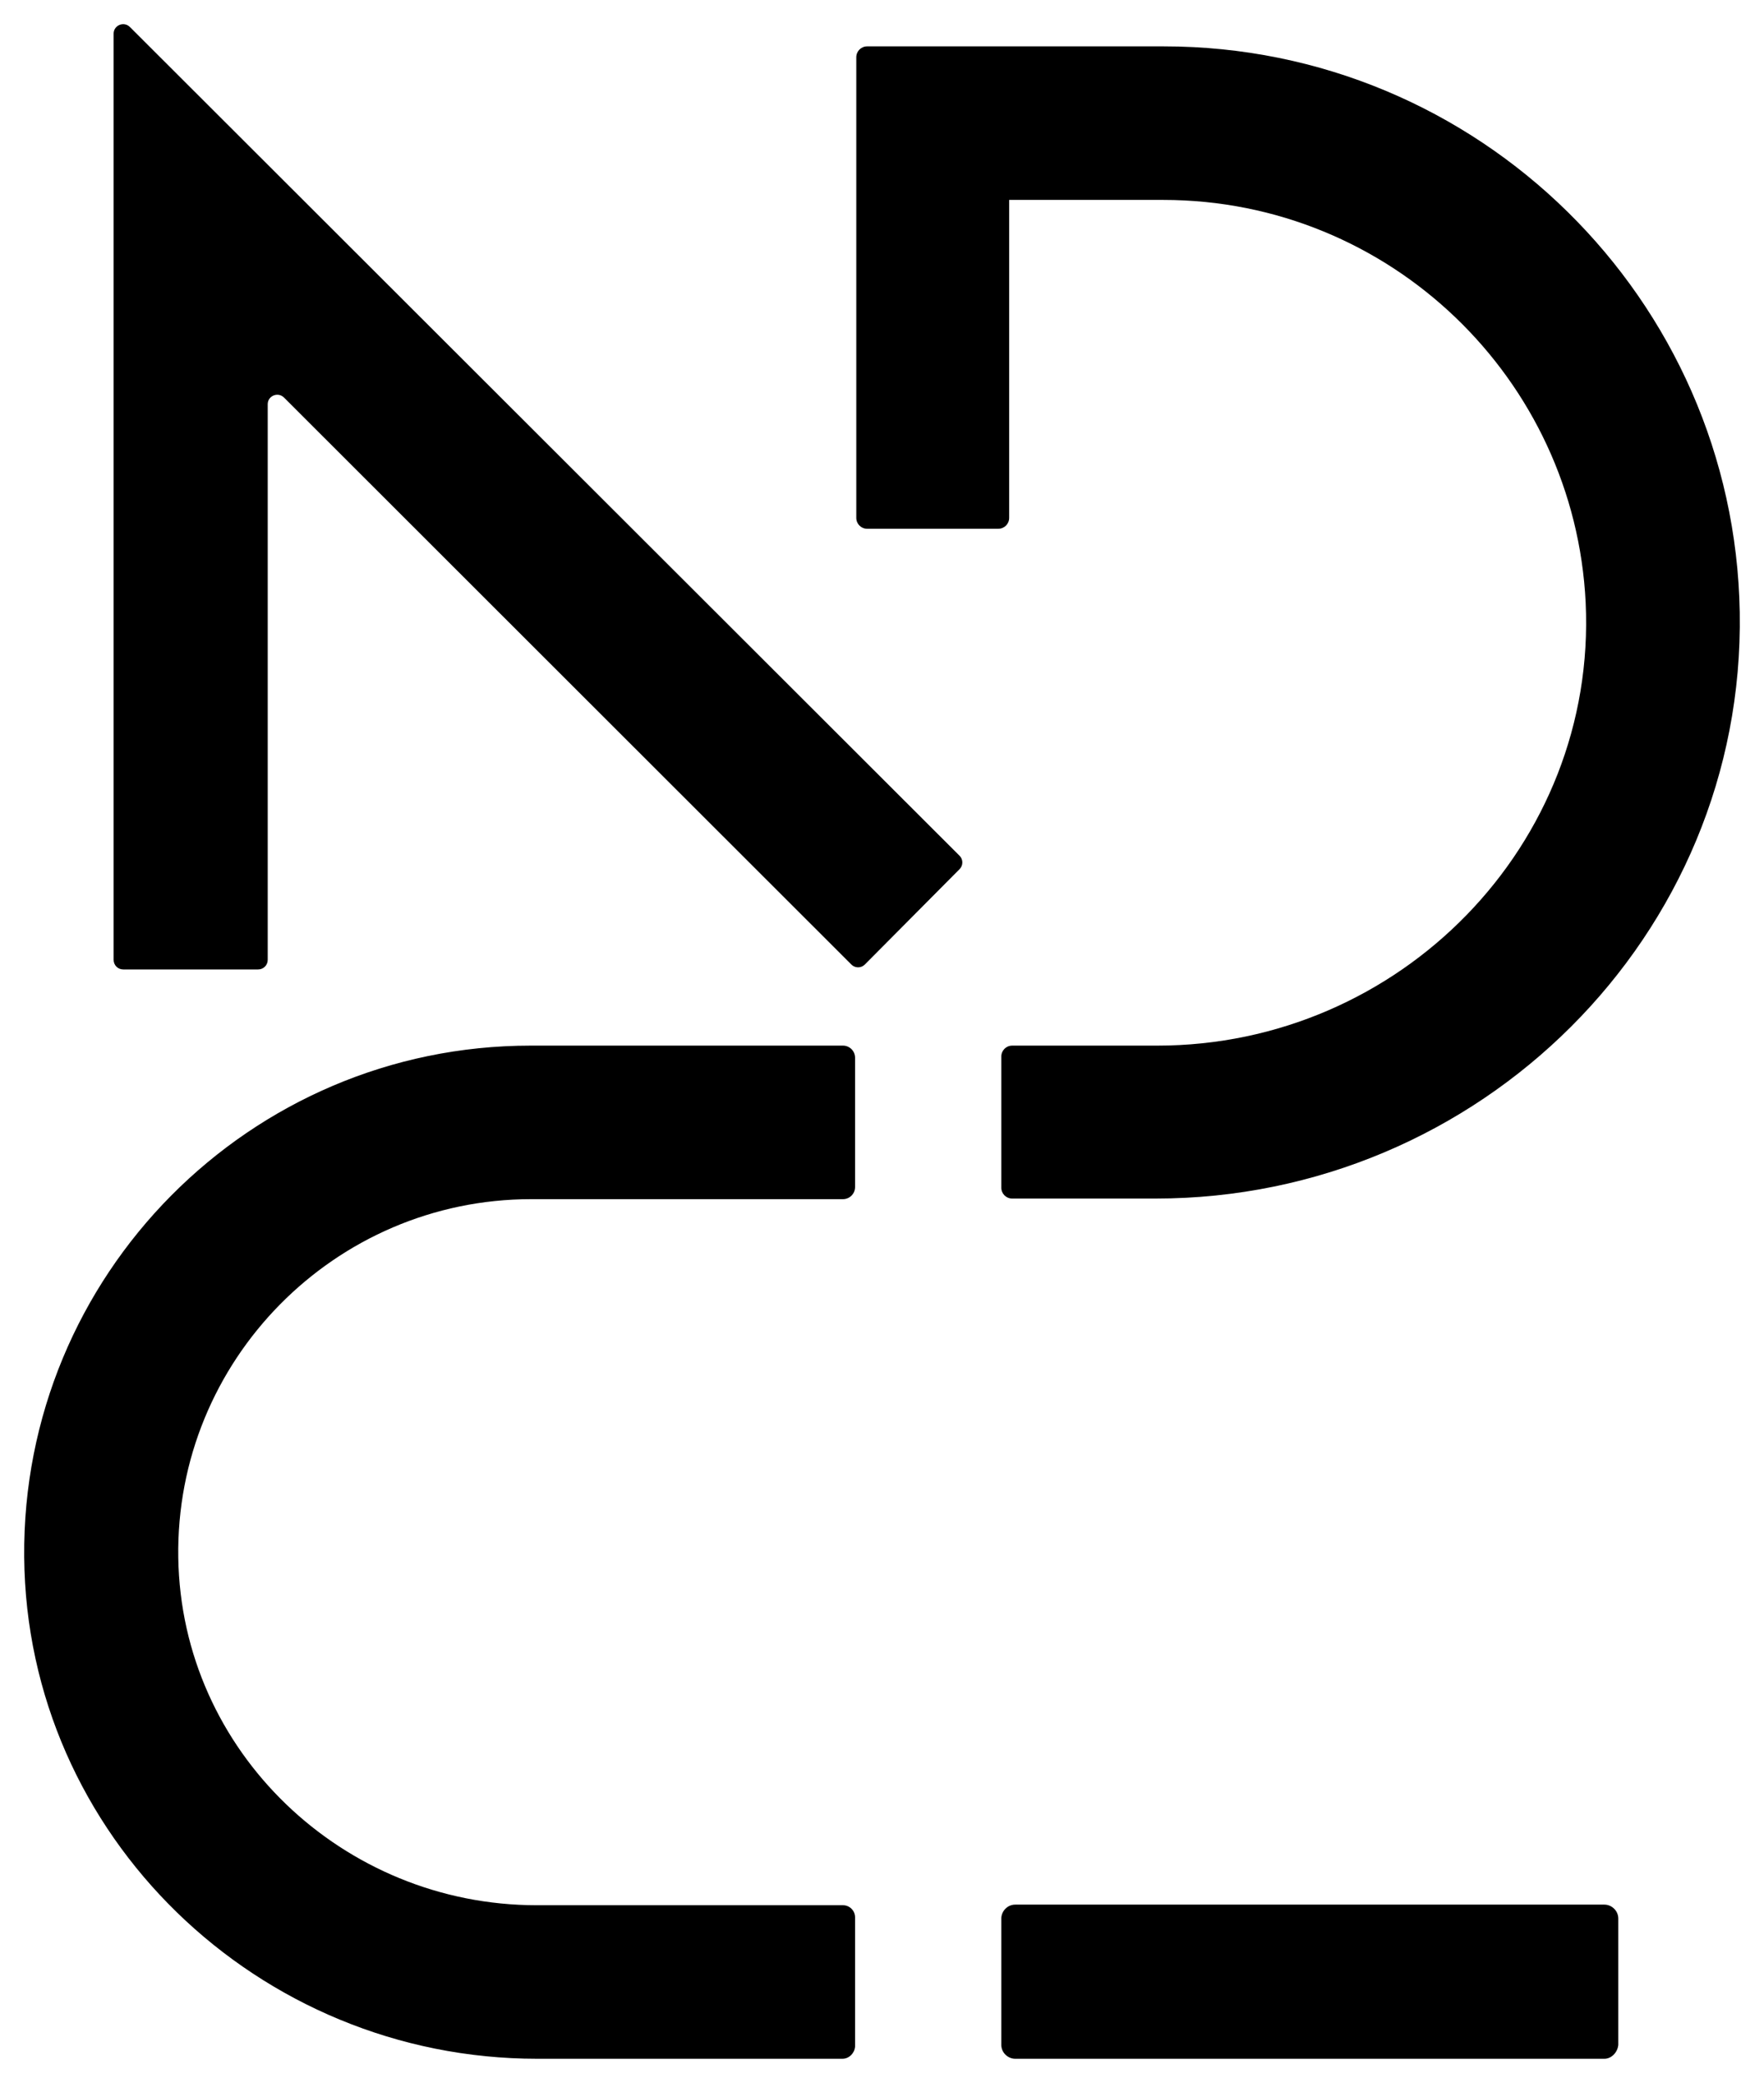
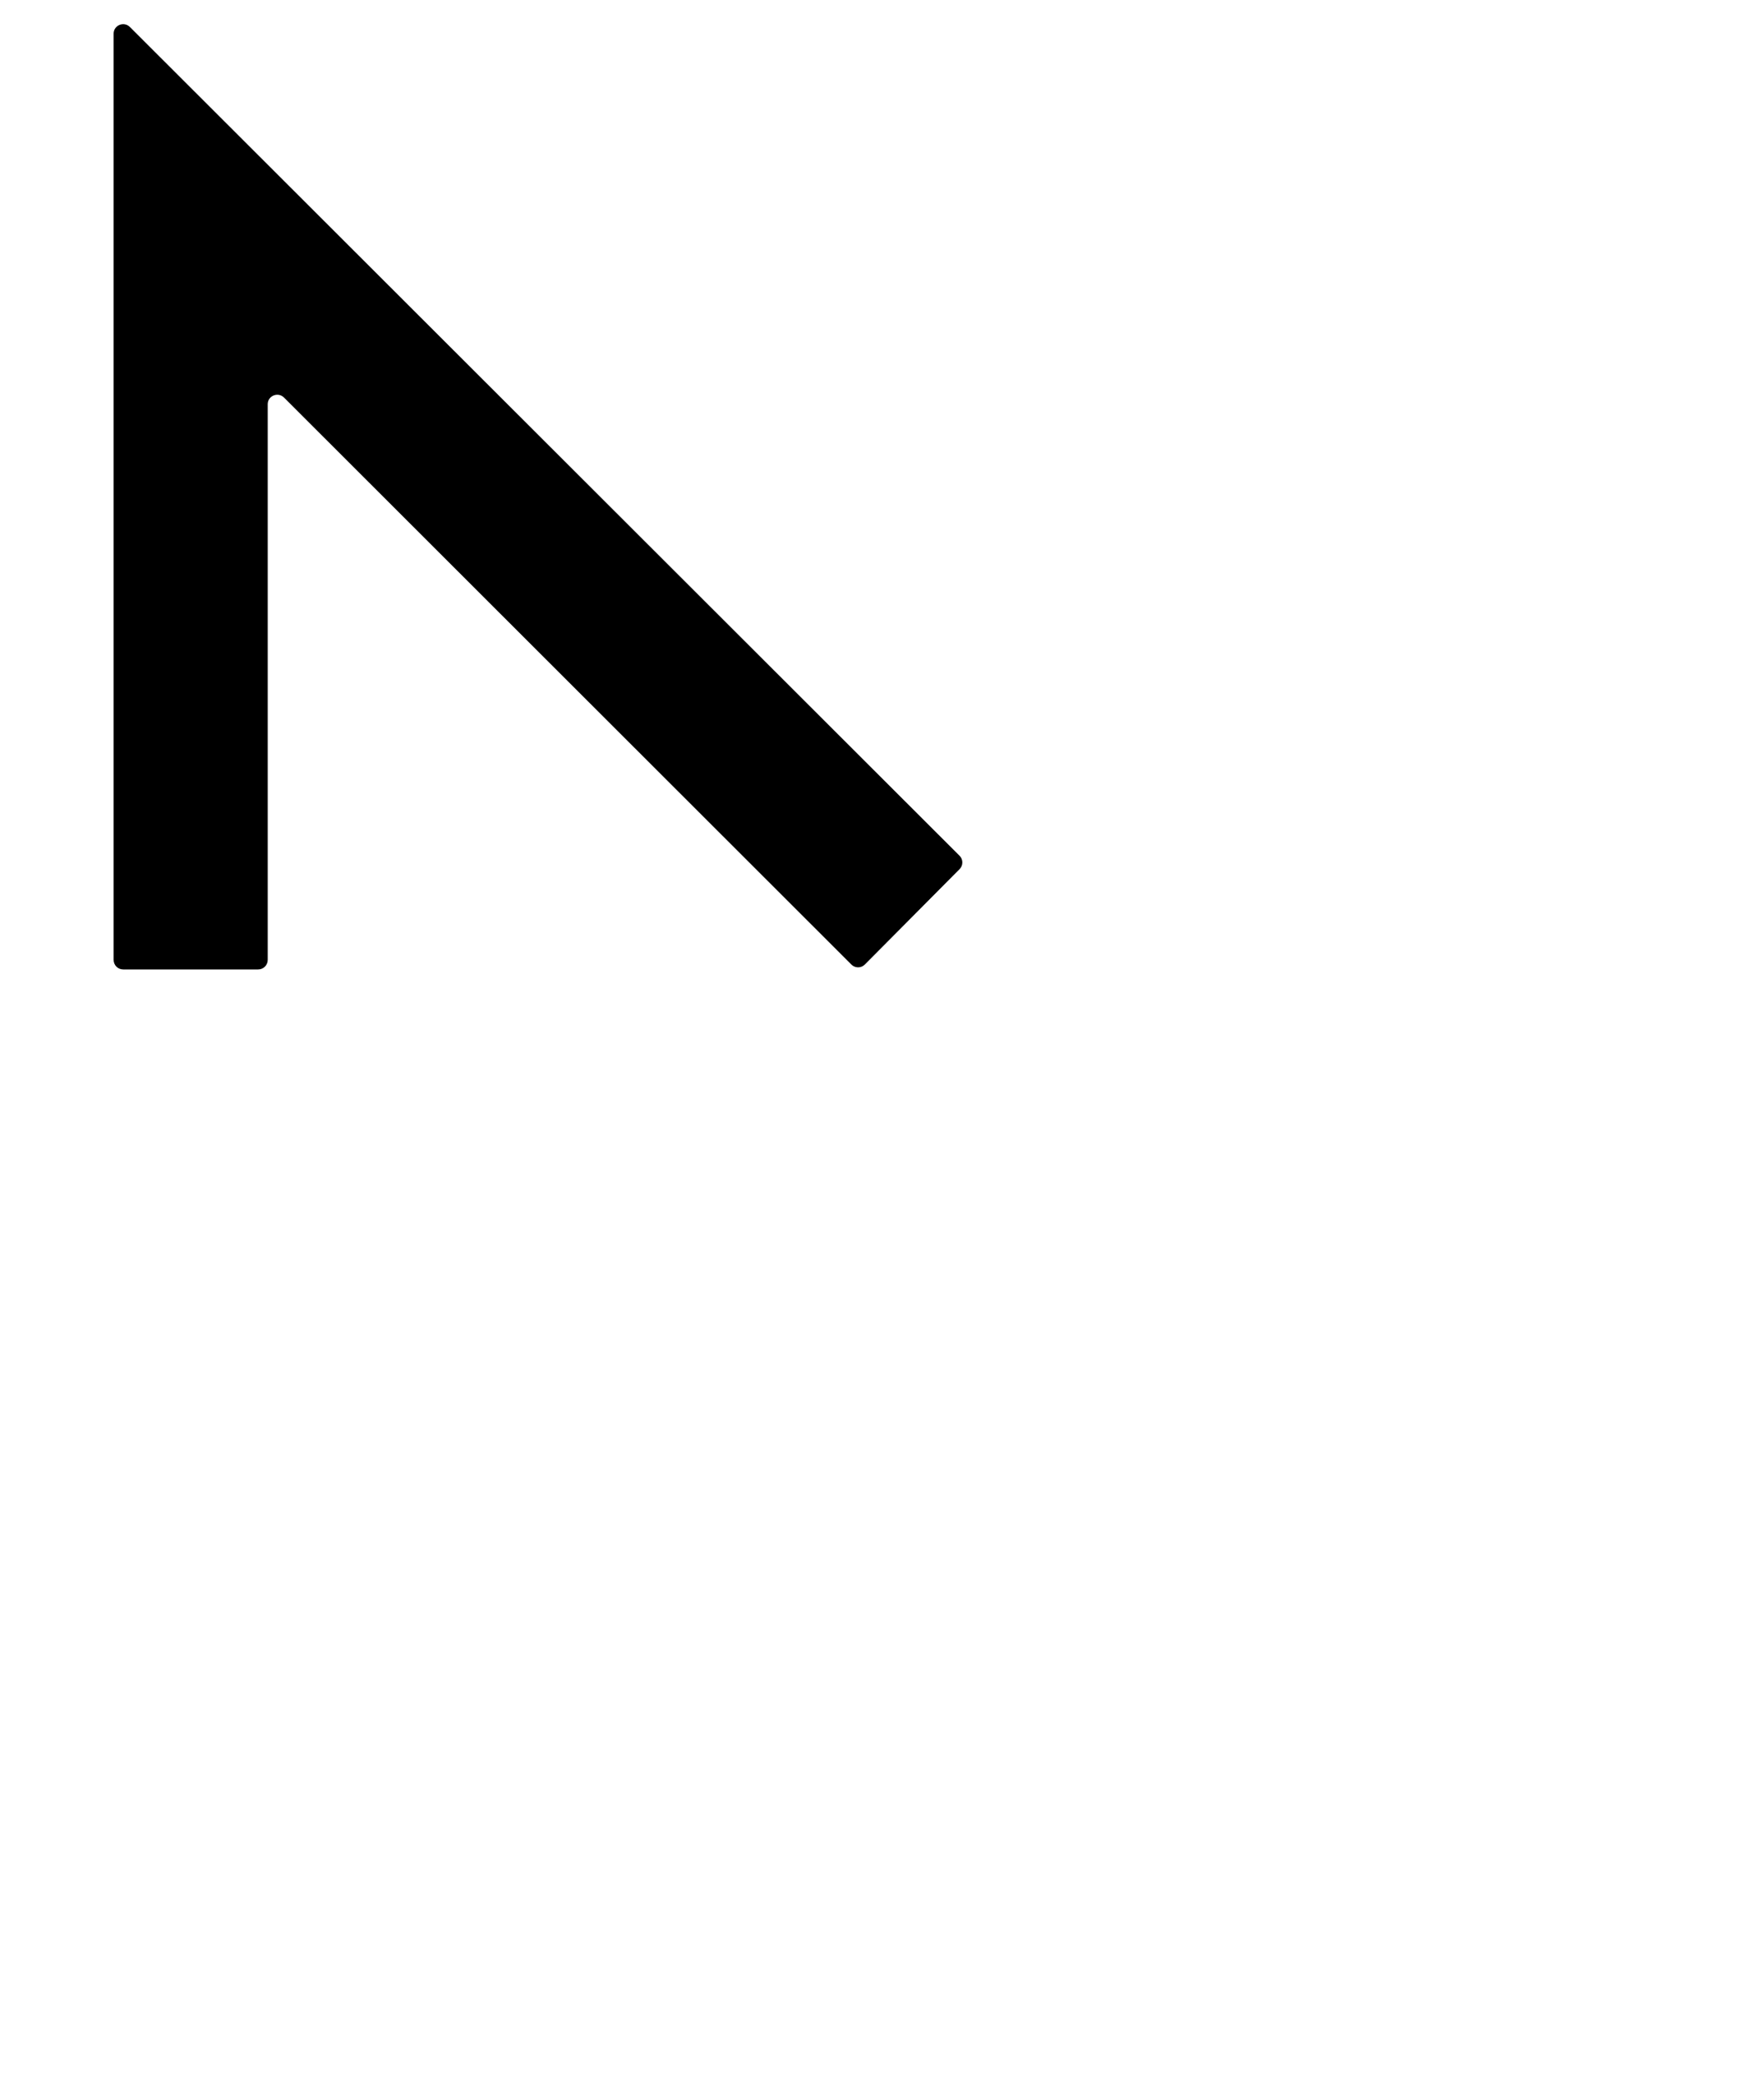
<svg xmlns="http://www.w3.org/2000/svg" xmlns:ns1="http://sodipodi.sourceforge.net/DTD/sodipodi-0.dtd" xmlns:ns2="http://www.inkscape.org/namespaces/inkscape" version="1.1" id="Layer_1" x="0px" y="0px" viewBox="-4 -4 291.917 344.571" xml:space="preserve" ns1:docname="ndc-new.svg" width="291.917" height="344.571" ns2:version="1.2.2 (b0a8486541, 2022-12-01)">
  <defs id="defs35" />
  <ns1:namedview id="namedview33" pagecolor="#ffffff" bordercolor="#000000" borderopacity="0.25" ns2:showpageshadow="2" ns2:pageopacity="0.0" ns2:pagecheckerboard="0" ns2:deskcolor="#d1d1d1" showgrid="false" ns2:zoom="0.79259259" ns2:cx="143.20093" ns2:cy="168.43458" ns2:window-width="1920" ns2:window-height="1026" ns2:window-x="0" ns2:window-y="0" ns2:window-maximized="1" ns2:current-layer="Layer_1" />
  <style type="text/css" id="style2">
	.st0{display:none;opacity:0.22;}
	.st1{display:none;}
	.st2{display:none;opacity:0.68;}
	.st3{display:none;opacity:0.75;}
</style>
  <g id="g30" transform="translate(-397.997,-371.729)">
    <g id="g28">
      <g id="g8">
        <g id="g6">
          <path d="M 534.9,527.3 441,433.5 c -1,-1 -2.7,-0.3 -2.7,1.1 v 91.9 c 0,0.9 -0.7,1.6 -1.6,1.6 h -22.3 c -0.9,0 -1.6,-0.7 -1.6,-1.6 V 373.3 c 0,-1.4 1.7,-2.1 2.7,-1.1 l 137.3,137.1 c 0.6,0.6 0.6,1.6 0,2.2 l -15.7,15.8 c -0.6,0.6 -1.6,0.6 -2.2,0 z" id="path4" />
        </g>
      </g>
      <g id="g14">
        <g id="g12">
-           <path d="m 585.2,566 h -23.7 c -1,0 -1.8,-0.8 -1.8,-1.8 v -21.7 c 0,-1 0.8,-1.8 1.8,-1.8 h 24 c 40.1,0 72.8,-33.2 70.9,-73.3 -1.8,-37 -32.4,-66.6 -69.9,-66.6 H 561 c 0,0 0,0 0,0 v 52.6 c 0,1 -0.8,1.8 -1.8,1.8 h -21.7 c -1,0 -1.8,-0.8 -1.8,-1.8 v -76.2 c 0,-1 0.8,-1.8 1.8,-1.8 h 49.1 c 52,0 94.4,41.8 95.3,93.6 0.9,53.5 -43.1,97 -96.7,97 z" id="path10" />
-         </g>
+           </g>
      </g>
      <g id="g20">
        <g id="g18">
-           <path d="m 533.4,708.3 h -50.5 c -46.2,0 -84.5,-36.9 -84.9,-83 -0.4,-46.6 37.3,-84.6 83.8,-84.6 h 51.7 c 1.1,0 2,0.9 2,2 v 21.4 c 0,1.1 -0.9,2 -2,2 h -51.6 c -32.5,0 -58.9,26.7 -58.4,59.3 0.5,32.1 27.3,57.5 59.3,57.5 h 50.7 c 1.1,0 2,0.9 2,2 v 21.4 c -0.1,1.1 -1,2 -2.1,2 z" id="path16" />
-         </g>
+           </g>
      </g>
      <g id="g26">
        <g id="g24">
-           <path d="M 659.5,708.3 H 562 c -1.2,0 -2.3,-1 -2.3,-2.3 v -20.9 c 0,-1.2 1,-2.3 2.3,-2.3 h 97.5 c 1.2,0 2.3,1 2.3,2.3 V 706 c -0.1,1.2 -1.1,2.3 -2.3,2.3 z" id="path22" />
-         </g>
+           </g>
      </g>
    </g>
  </g>
</svg>